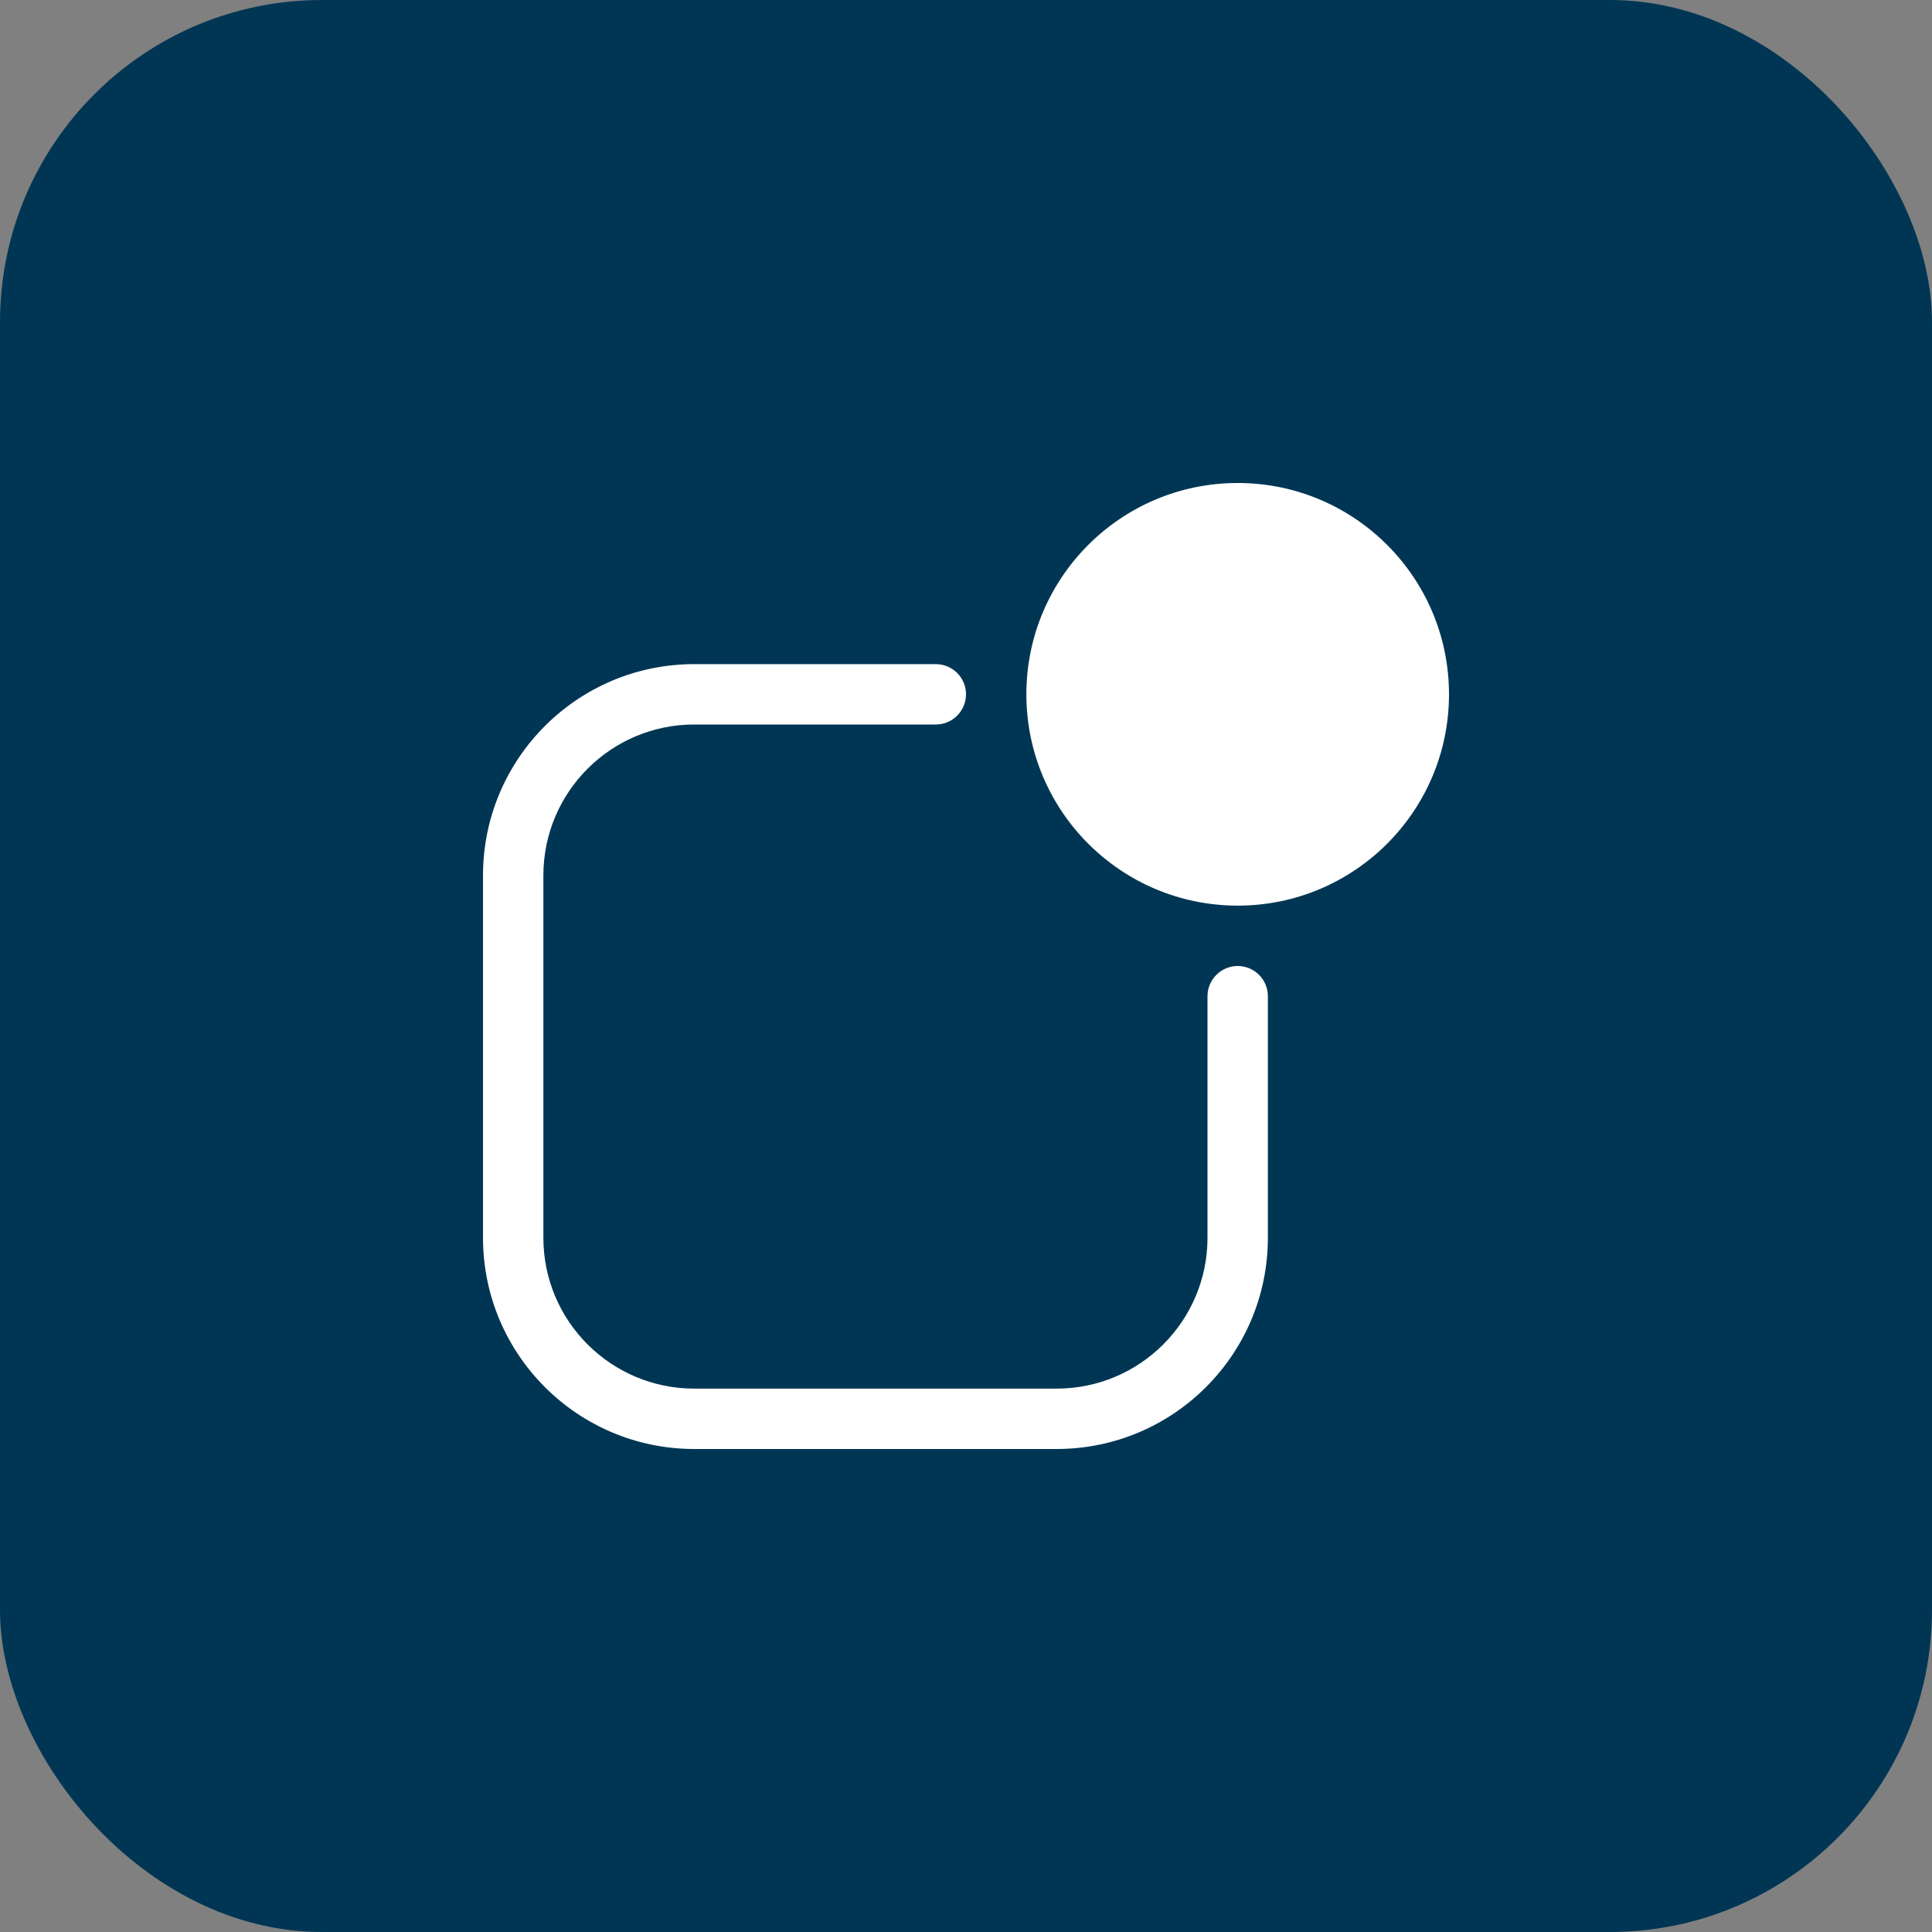
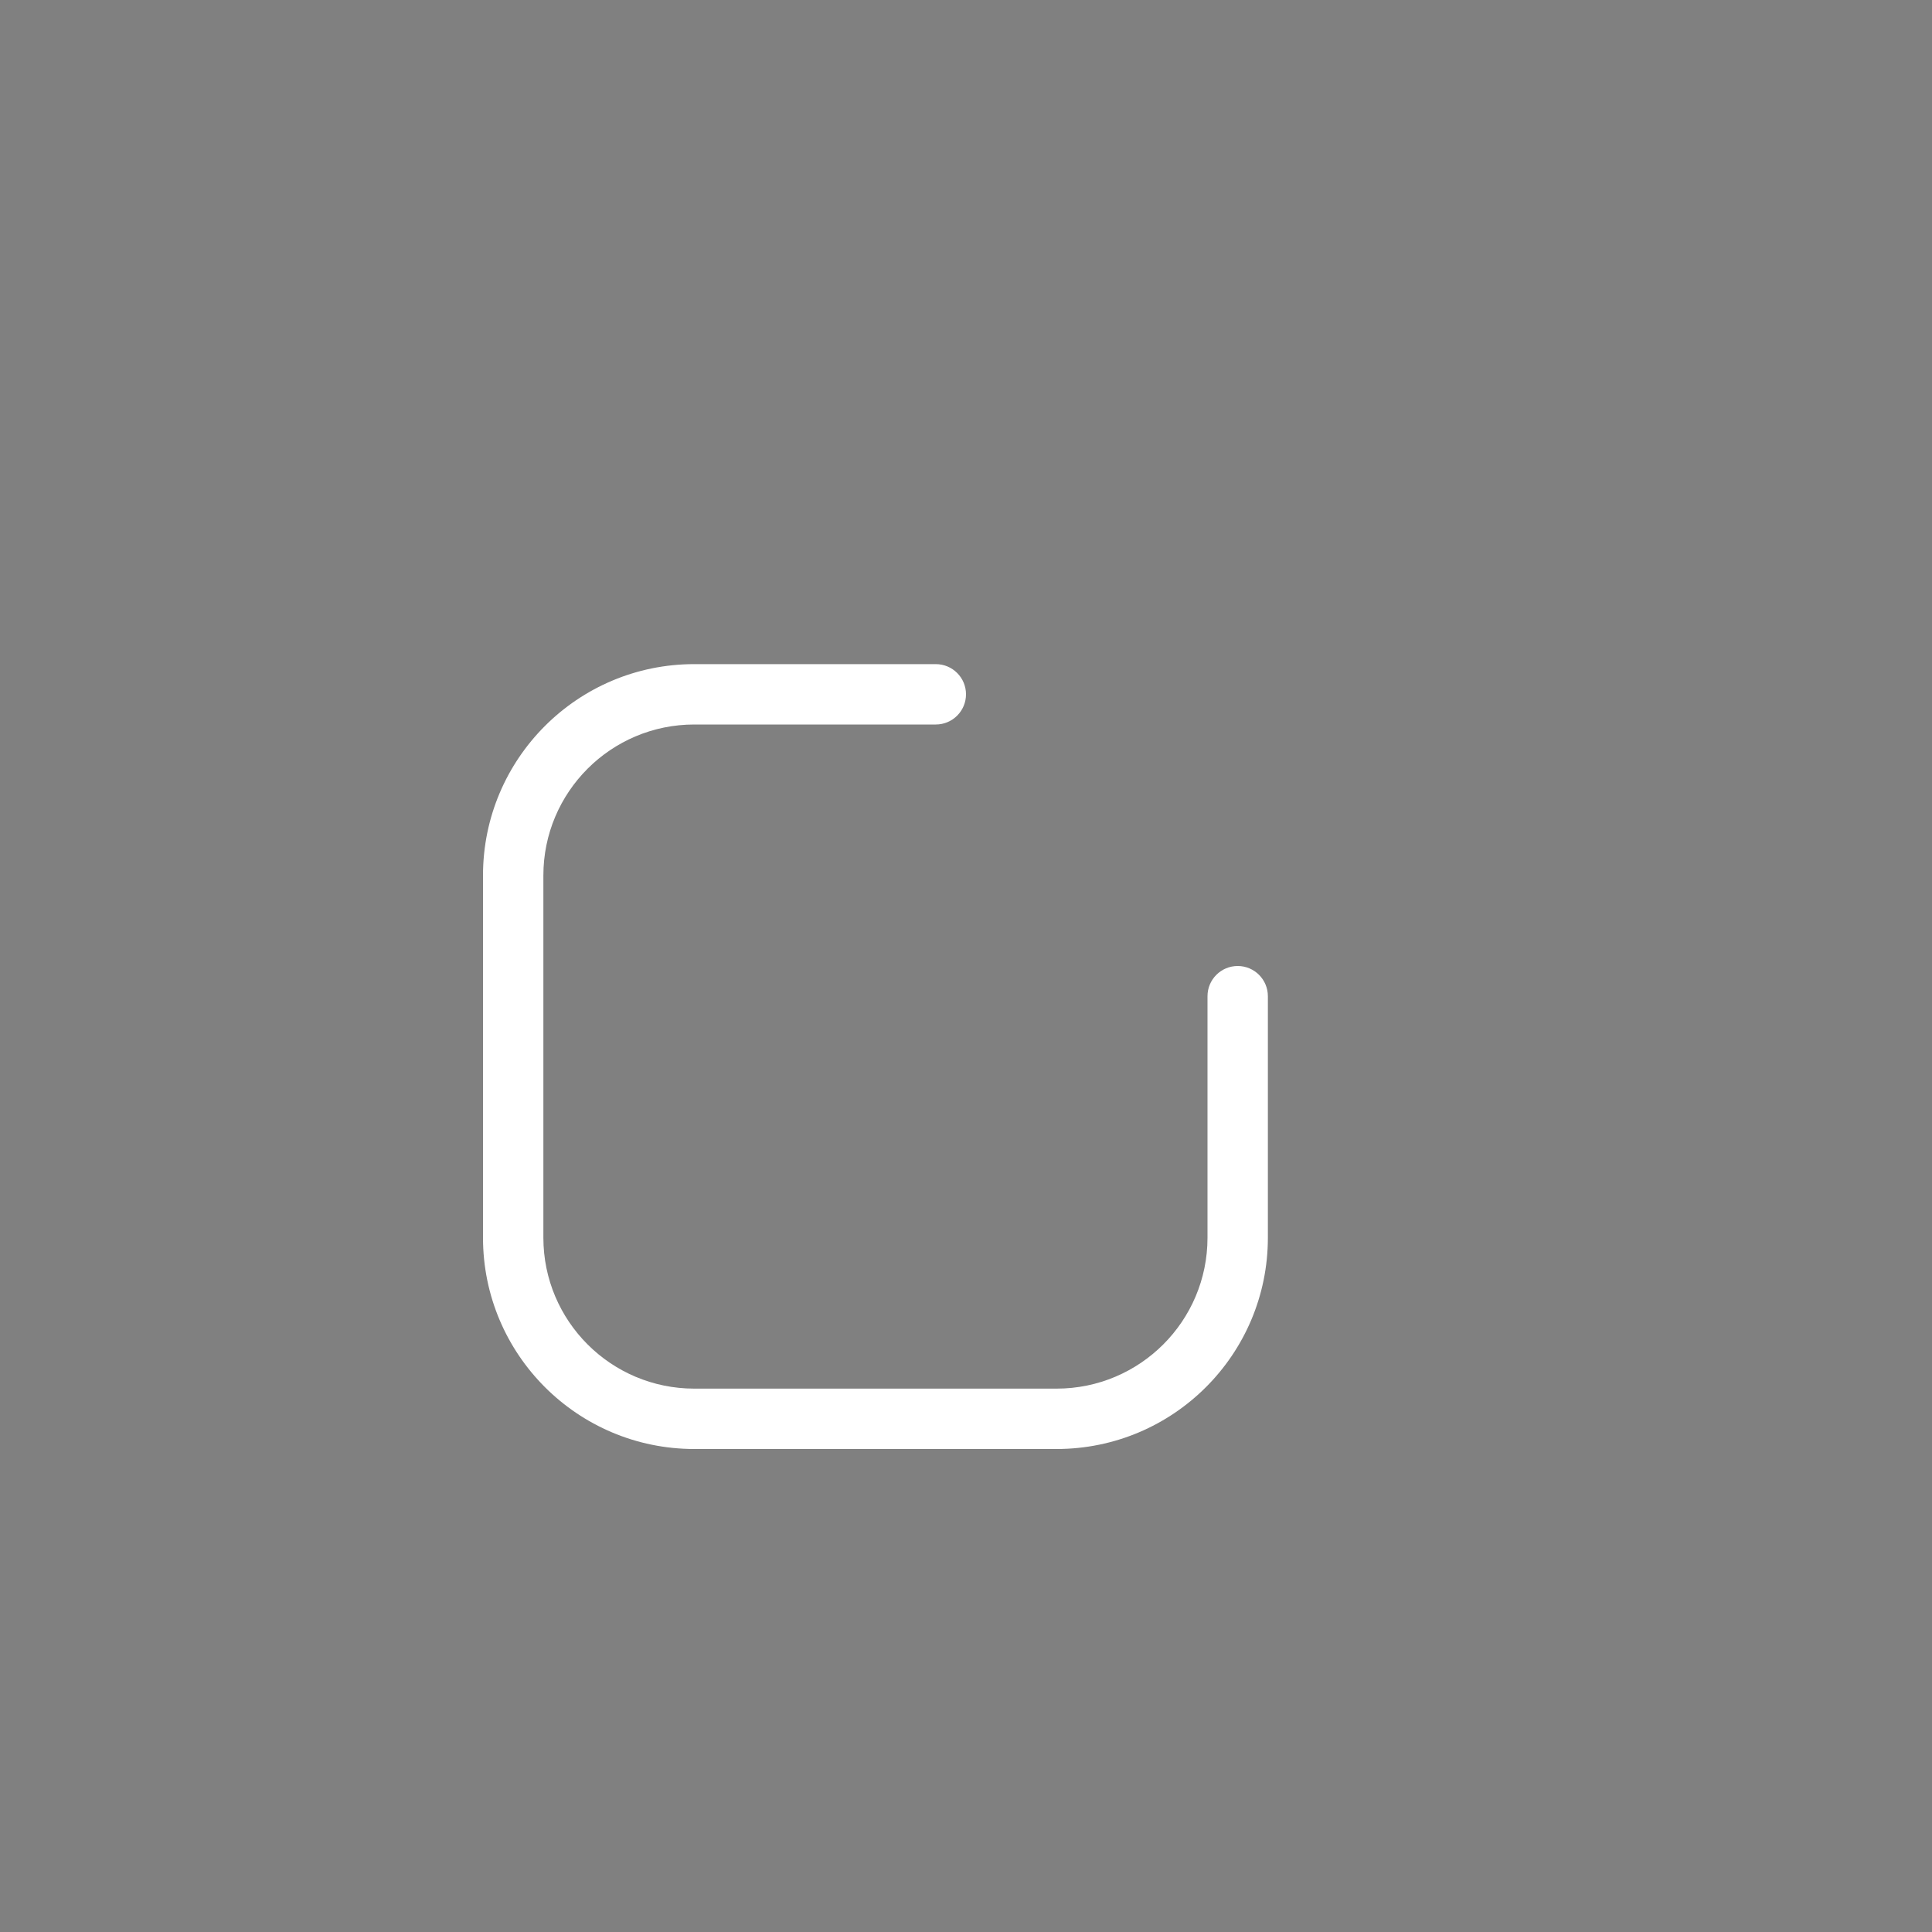
<svg xmlns="http://www.w3.org/2000/svg" width="60" height="60" viewBox="0 0 60 60" fill="none">
  <rect x="0" y="0" width="60" height="60" fill="#808080" stroke="none" />
-   <rect width="60" height="60" rx="10" fill="#003654" />
-   <path d="M38.438 15C34.813 15 31.875 17.938 31.875 21.562C31.875 25.187 34.813 28.125 38.438 28.125C42.062 28.125 45 25.187 45 21.562C45 17.938 42.062 15 38.438 15Z" fill="white" />
  <path d="M21.562 22.5C18.974 22.5 16.875 24.599 16.875 27.188V38.438C16.875 41.026 18.974 43.125 21.562 43.125H32.812C35.401 43.125 37.5 41.026 37.5 38.438V30.938C37.5 30.42 37.92 30 38.438 30C38.955 30 39.375 30.42 39.375 30.938V38.438C39.375 42.062 36.437 45 32.812 45H21.562C17.938 45 15 42.062 15 38.438V27.188C15 23.563 17.938 20.625 21.562 20.625H29.062C29.58 20.625 30 21.045 30 21.562C30 22.08 29.58 22.5 29.062 22.5H21.562Z" fill="white" />
</svg>